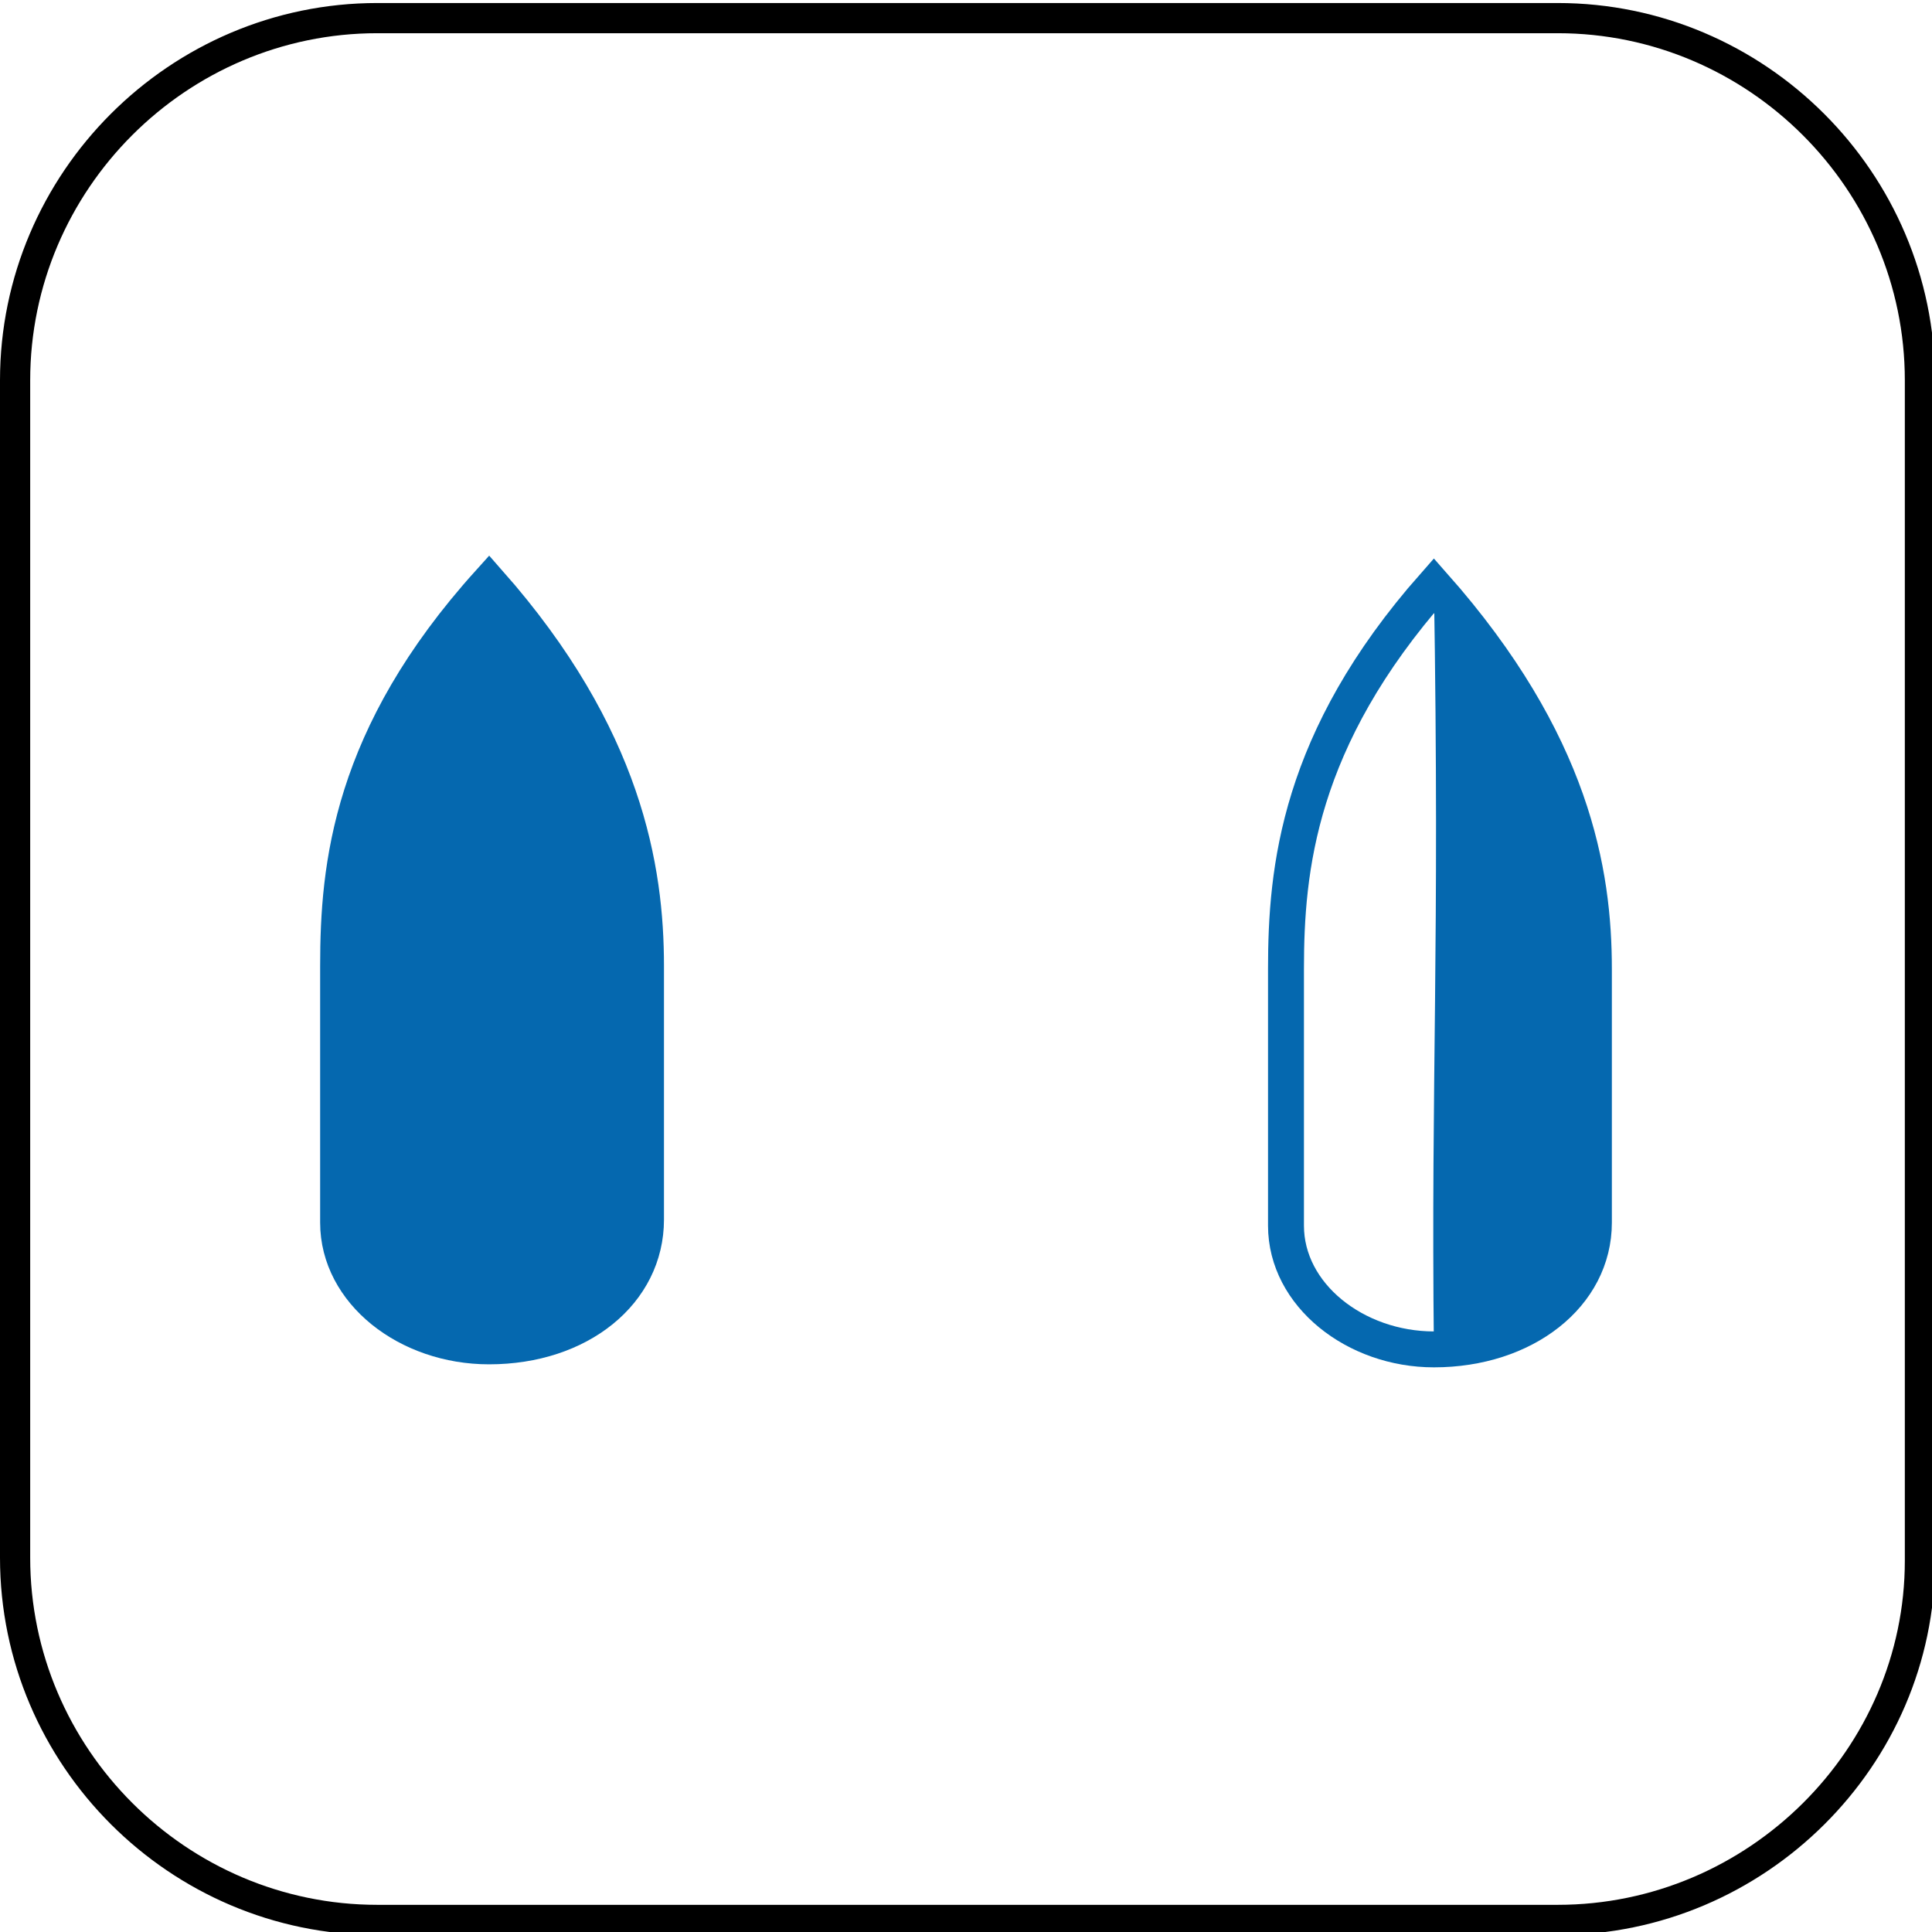
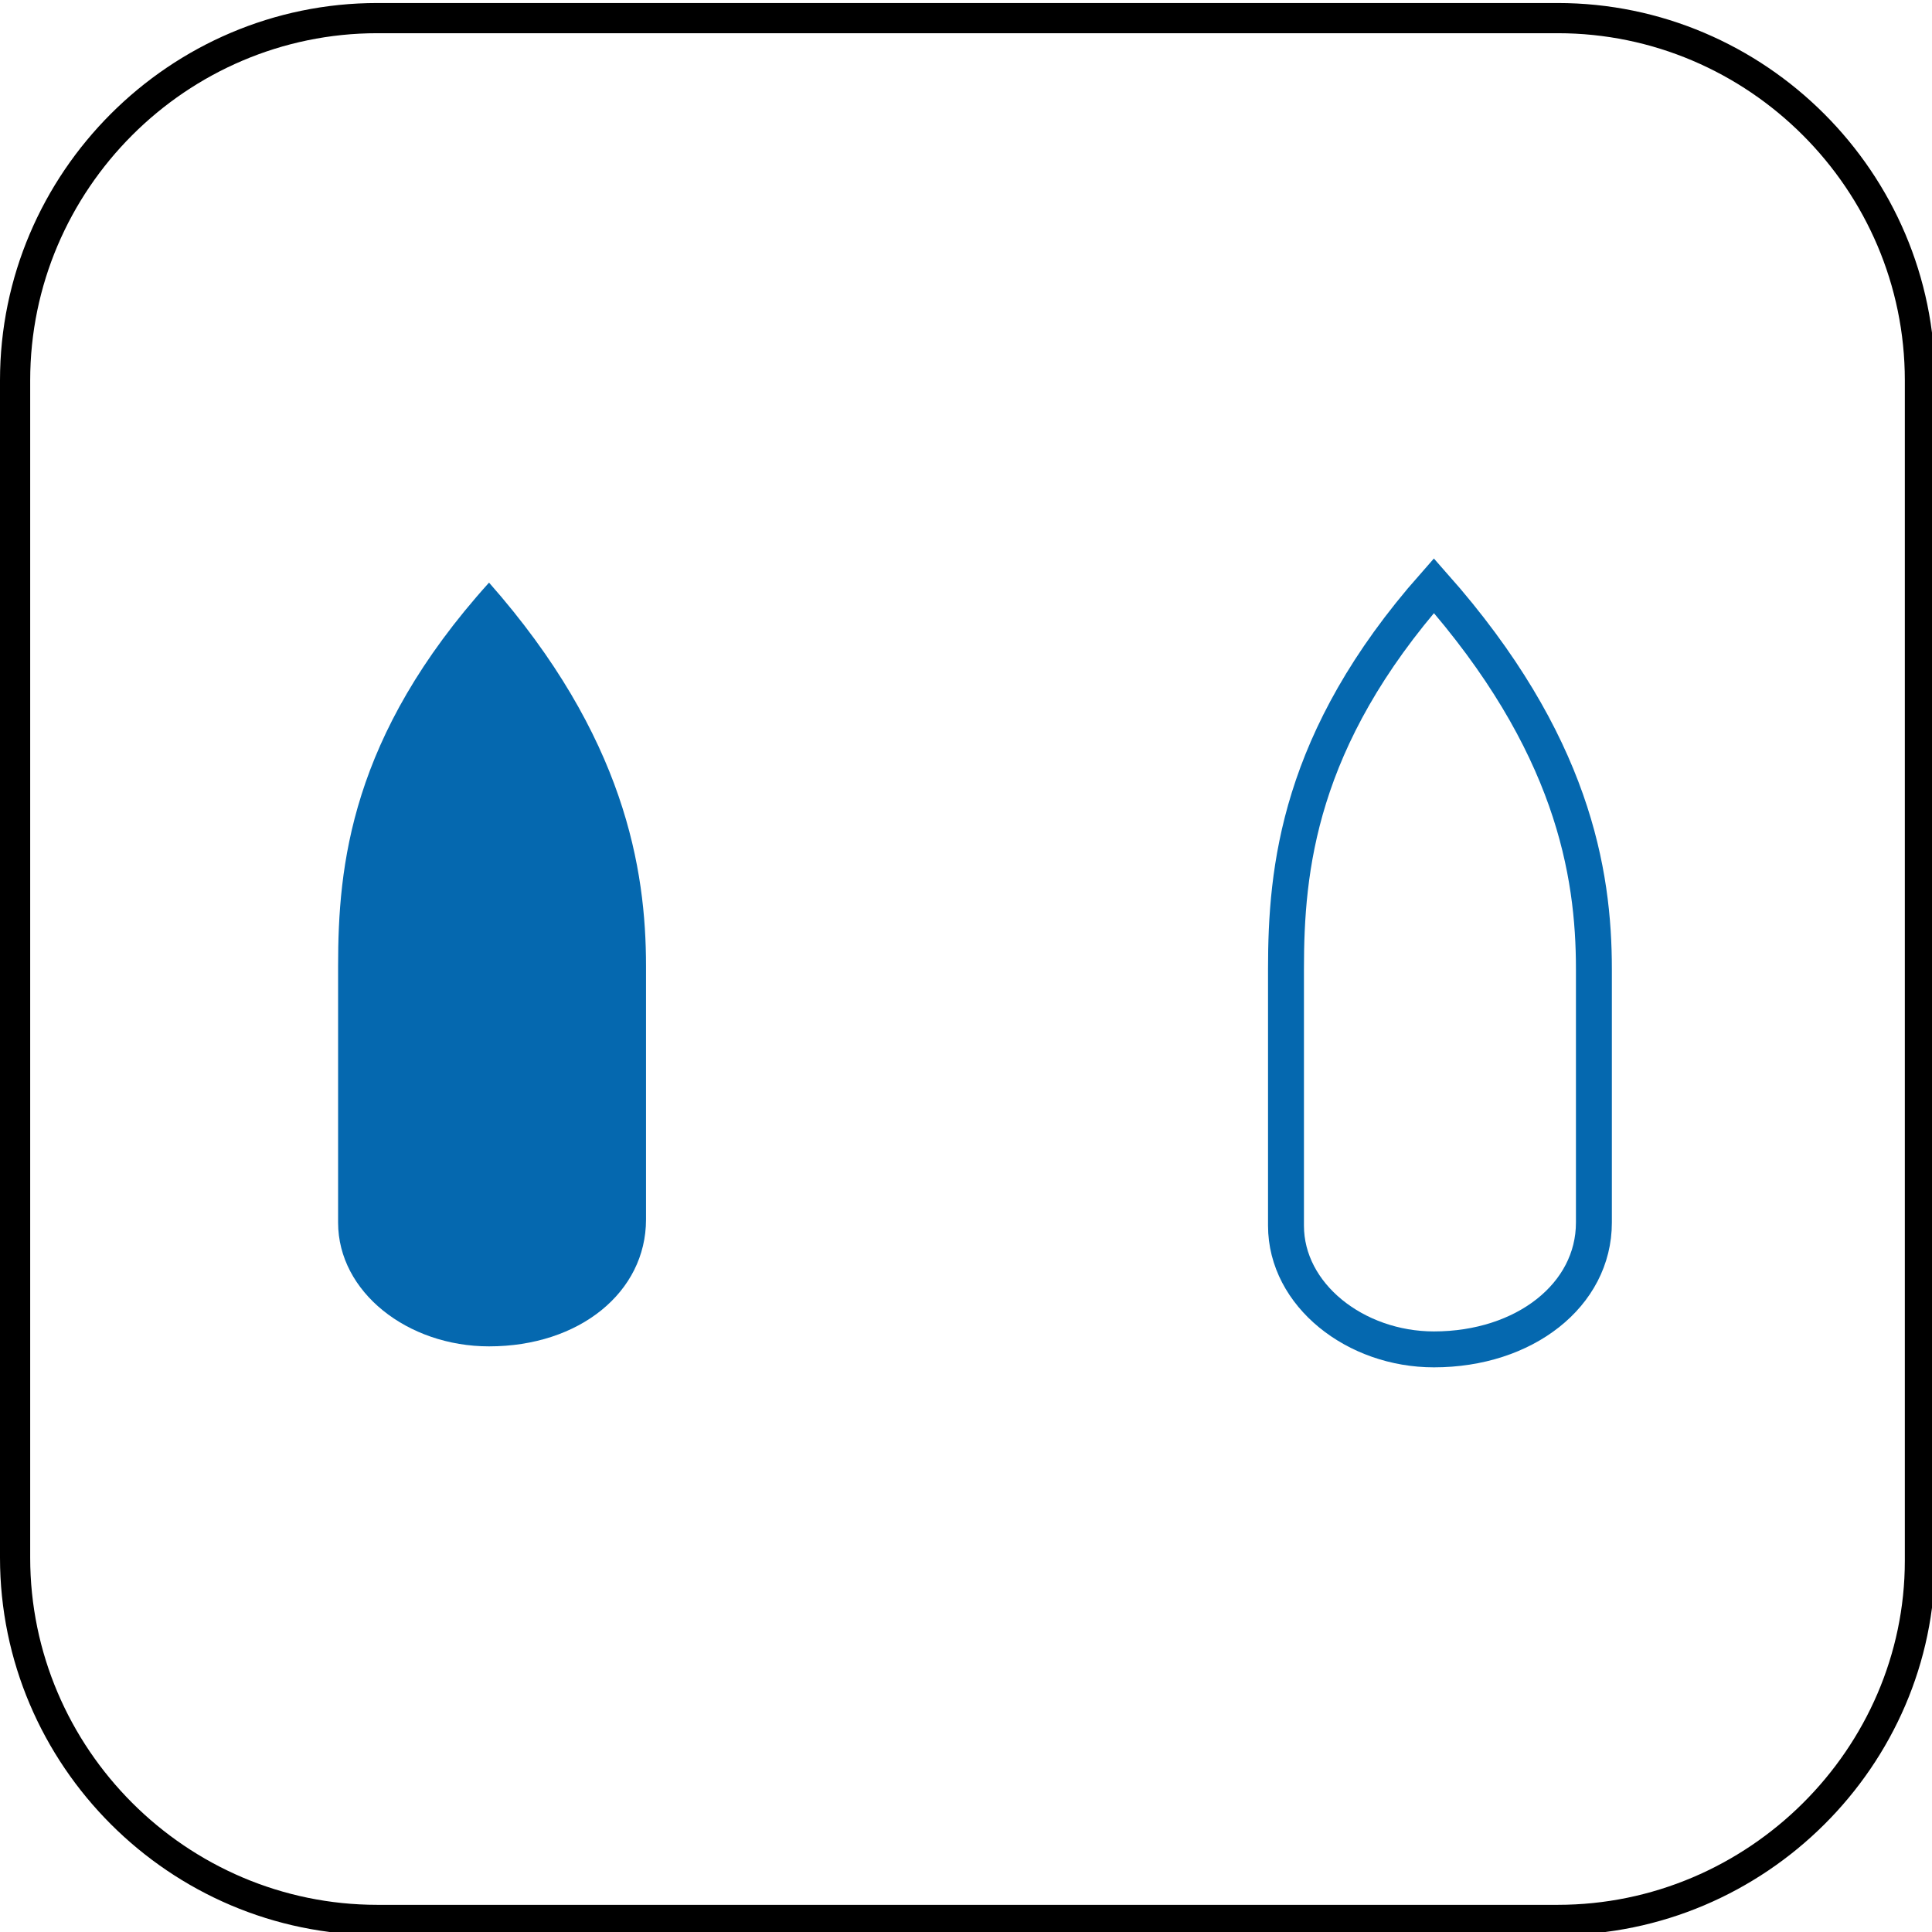
<svg xmlns="http://www.w3.org/2000/svg" version="1.1" id="Layer_1" x="0px" y="0px" viewBox="0 0 64 64" style="enable-background:new 0 0 64 64;" xml:space="preserve">
  <style type="text/css">
	.st0{fill:none;stroke:#000000;stroke-miterlimit:10;}
	.st1{fill:none;stroke:#0568AF;stroke-width:1.19;stroke-miterlimit:10;}
	.st2{fill-rule:evenodd;clip-rule:evenodd;fill:#0568AF;}
</style>
  <path class="st0" d="M51.6,63.6H12.5c-6.6,0-12-5.4-12-12v-39c0-6.6,5.4-12,12-12h39.1c6.6,0,12,5.4,12,12v39.1  C63.6,58.2,58.2,63.6,51.6,63.6z" />
-   <path class="st1" d="M21.4,40.4V32c0-3.2-0.7-7.6-5.2-12.7c-4.6,5.1-5,9.4-5,12.7v8.5c0,2.3,2.3,4.1,5,4.1  C19.2,44.6,21.4,42.8,21.4,40.4V32" />
  <path class="st2" d="M21.4,40.4V32c0-3.2-0.7-7.6-5.2-12.7c-4.6,5.1-5,9.4-5,12.7v8.5c0,2.3,2.3,4.1,5,4.1  C19.2,44.6,21.4,42.8,21.4,40.4" />
  <path class="st1" d="M52.8,40.5v-8.4c0-3.2-0.7-7.5-5.3-12.7c-4.5,5.1-4.9,9.4-4.9,12.7v8.5c0,2.3,2.3,4.1,4.9,4.1  C50.5,44.7,52.8,42.9,52.8,40.5v-8.4" />
-   <path class="st2" d="M52.8,40.5v-8.4c0-3.2-0.7-7.5-5.3-12.7c0.2,12.2-0.1,16.1,0,25.3C50.5,44.7,52.8,42.9,52.8,40.5" />
</svg>